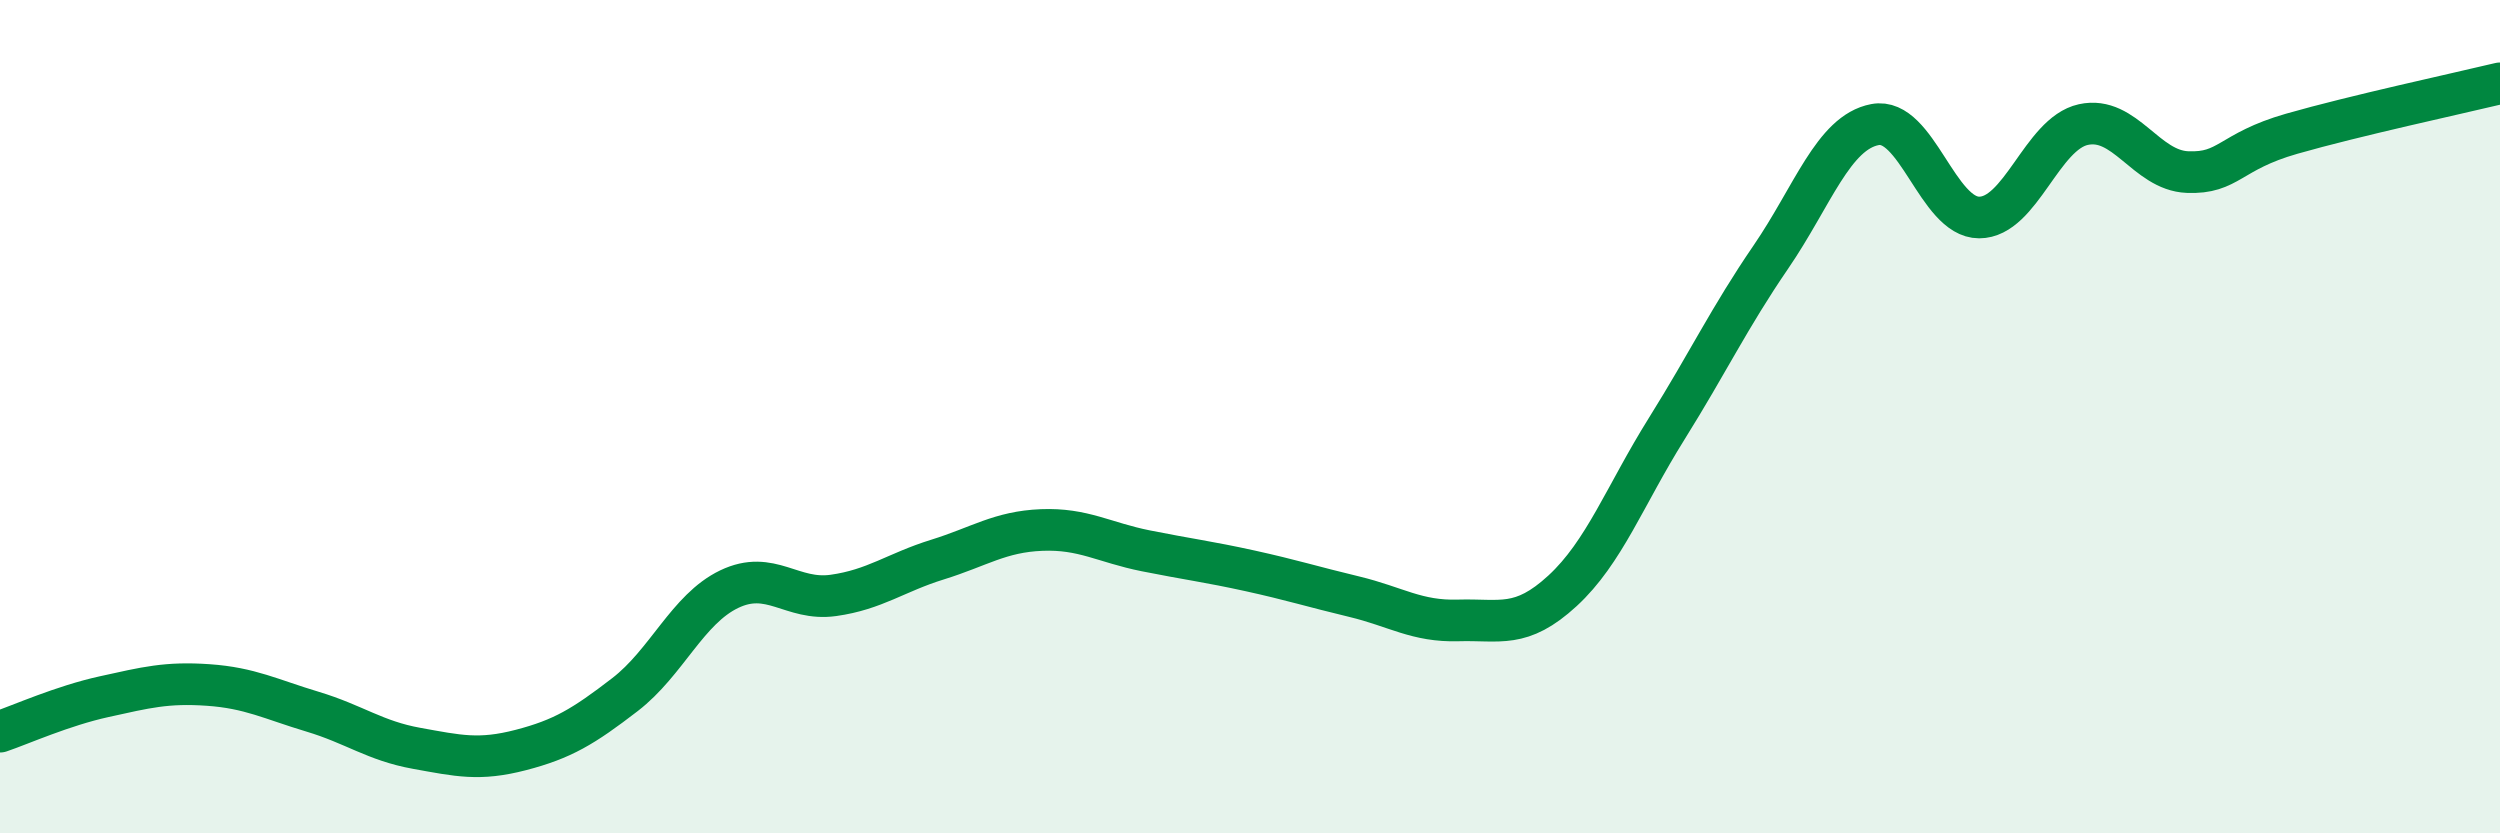
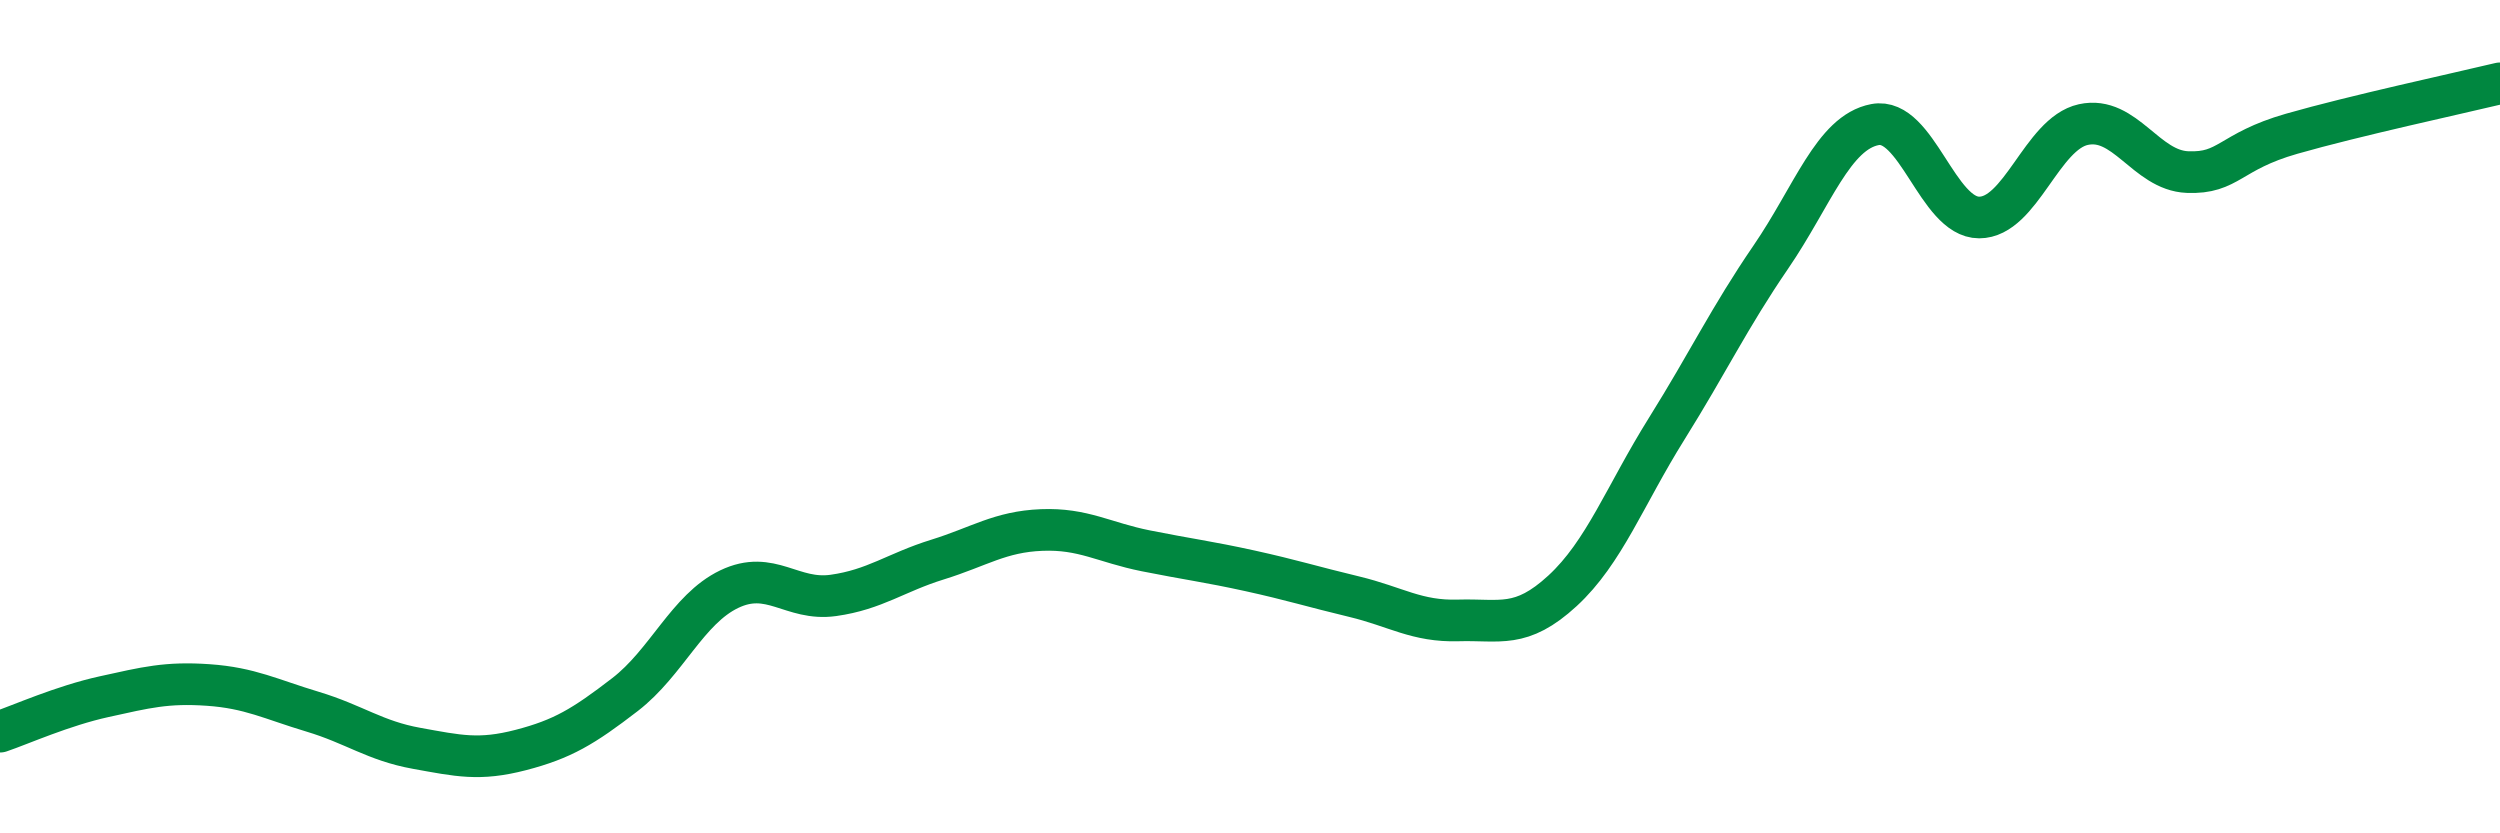
<svg xmlns="http://www.w3.org/2000/svg" width="60" height="20" viewBox="0 0 60 20">
-   <path d="M 0,17.56 C 0.5,17.39 1.5,16.94 2.5,16.72 C 3.5,16.5 4,16.37 5,16.44 C 6,16.51 6.5,16.78 7.5,17.08 C 8.5,17.38 9,17.78 10,17.96 C 11,18.14 11.5,18.26 12.5,18 C 13.5,17.74 14,17.44 15,16.67 C 16,15.9 16.5,14.62 17.5,14.14 C 18.5,13.66 19,14.43 20,14.29 C 21,14.15 21.5,13.74 22.5,13.43 C 23.5,13.12 24,12.76 25,12.72 C 26,12.68 26.5,13.02 27.5,13.22 C 28.5,13.42 29,13.48 30,13.7 C 31,13.92 31.5,14.08 32.5,14.32 C 33.5,14.56 34,14.92 35,14.89 C 36,14.86 36.5,15.1 37.5,14.18 C 38.5,13.26 39,11.89 40,10.29 C 41,8.69 41.5,7.63 42.5,6.17 C 43.5,4.71 44,3.18 45,2.99 C 46,2.8 46.5,5.22 47.5,5.22 C 48.5,5.22 49,3.21 50,2.99 C 51,2.77 51.5,4.09 52.5,4.13 C 53.5,4.17 53.5,3.64 55,3.21 C 56.5,2.78 59,2.24 60,2L60 20L0 20Z" fill="#008740" opacity="0.1" stroke-linecap="round" stroke-linejoin="round" />
  <path d="M 0,17.56 C 0.5,17.39 1.5,16.94 2.5,16.72 C 3.5,16.5 4,16.37 5,16.44 C 6,16.51 6.5,16.78 7.5,17.08 C 8.5,17.38 9,17.78 10,17.96 C 11,18.14 11.5,18.26 12.5,18 C 13.5,17.74 14,17.44 15,16.67 C 16,15.9 16.5,14.62 17.5,14.14 C 18.5,13.66 19,14.43 20,14.29 C 21,14.15 21.5,13.74 22.5,13.43 C 23.5,13.12 24,12.76 25,12.72 C 26,12.68 26.5,13.02 27.5,13.22 C 28.5,13.42 29,13.48 30,13.7 C 31,13.92 31.5,14.08 32.5,14.32 C 33.5,14.56 34,14.92 35,14.89 C 36,14.86 36.5,15.1 37.5,14.18 C 38.5,13.26 39,11.89 40,10.29 C 41,8.69 41.5,7.63 42.5,6.17 C 43.5,4.71 44,3.18 45,2.99 C 46,2.8 46.5,5.22 47.5,5.22 C 48.5,5.22 49,3.21 50,2.99 C 51,2.77 51.5,4.09 52.5,4.13 C 53.5,4.17 53.5,3.64 55,3.21 C 56.5,2.78 59,2.24 60,2" stroke="#008740" stroke-width="1" fill="none" stroke-linecap="round" stroke-linejoin="round" />
</svg>